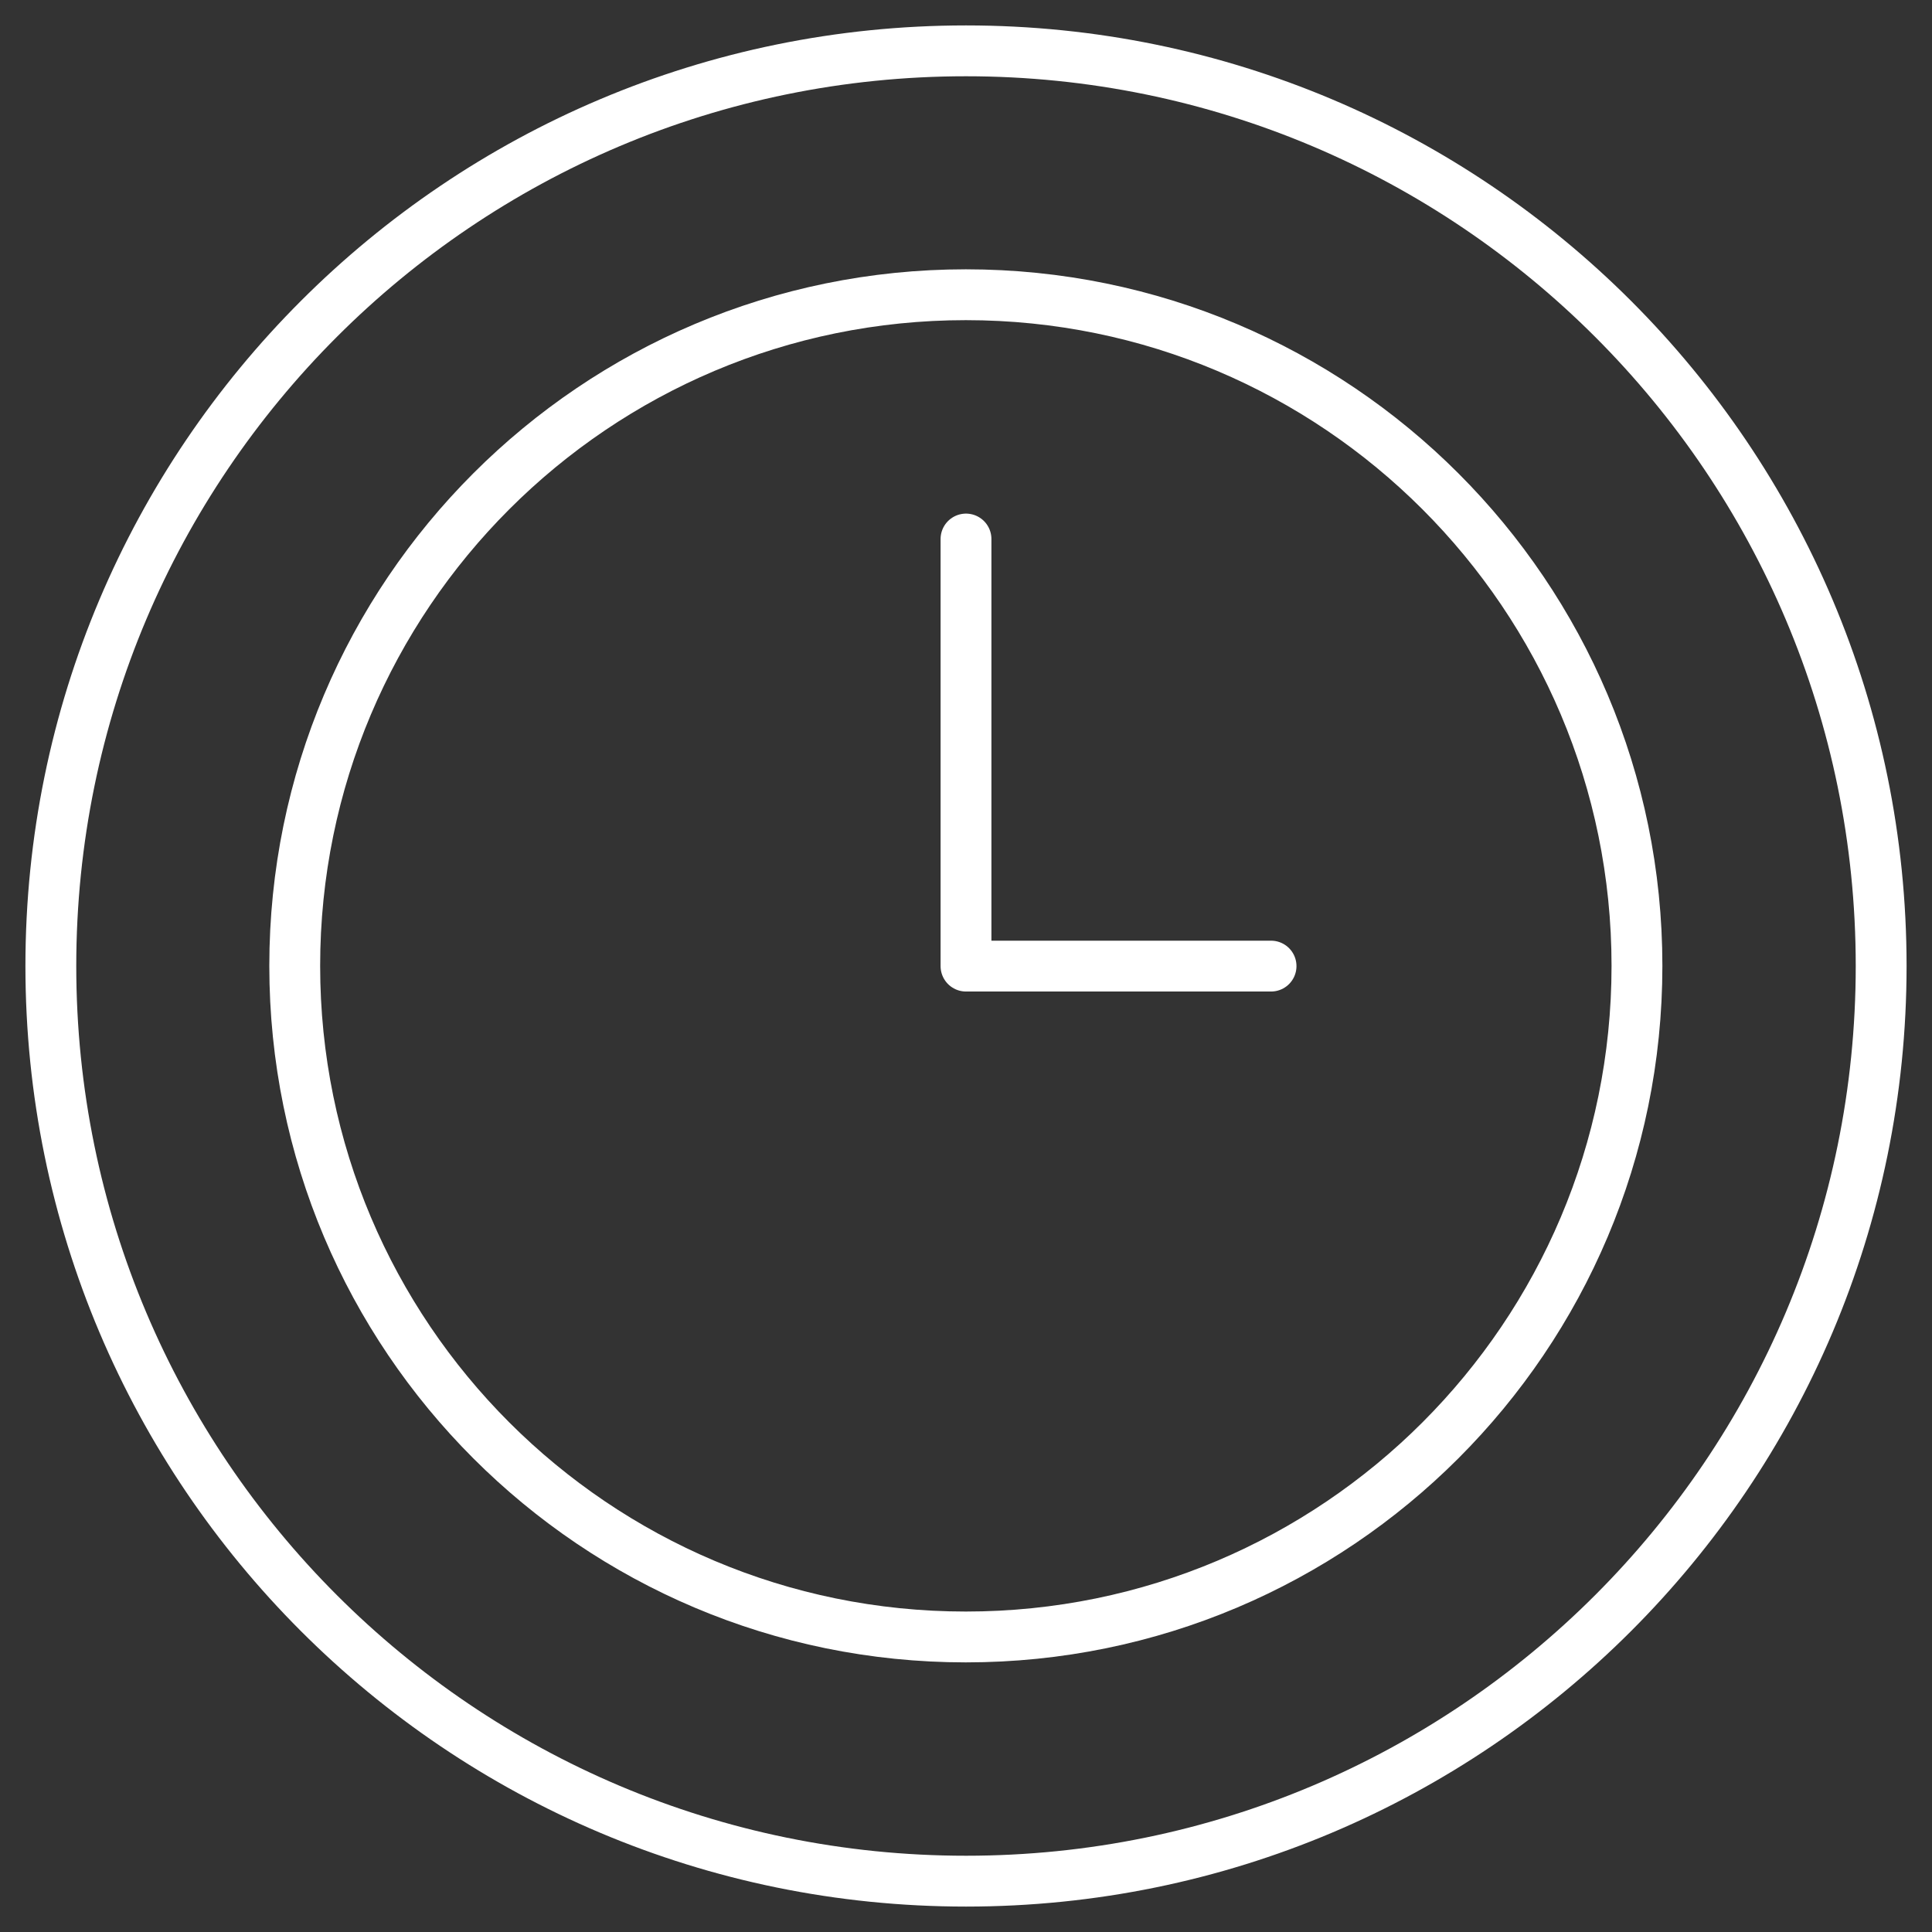
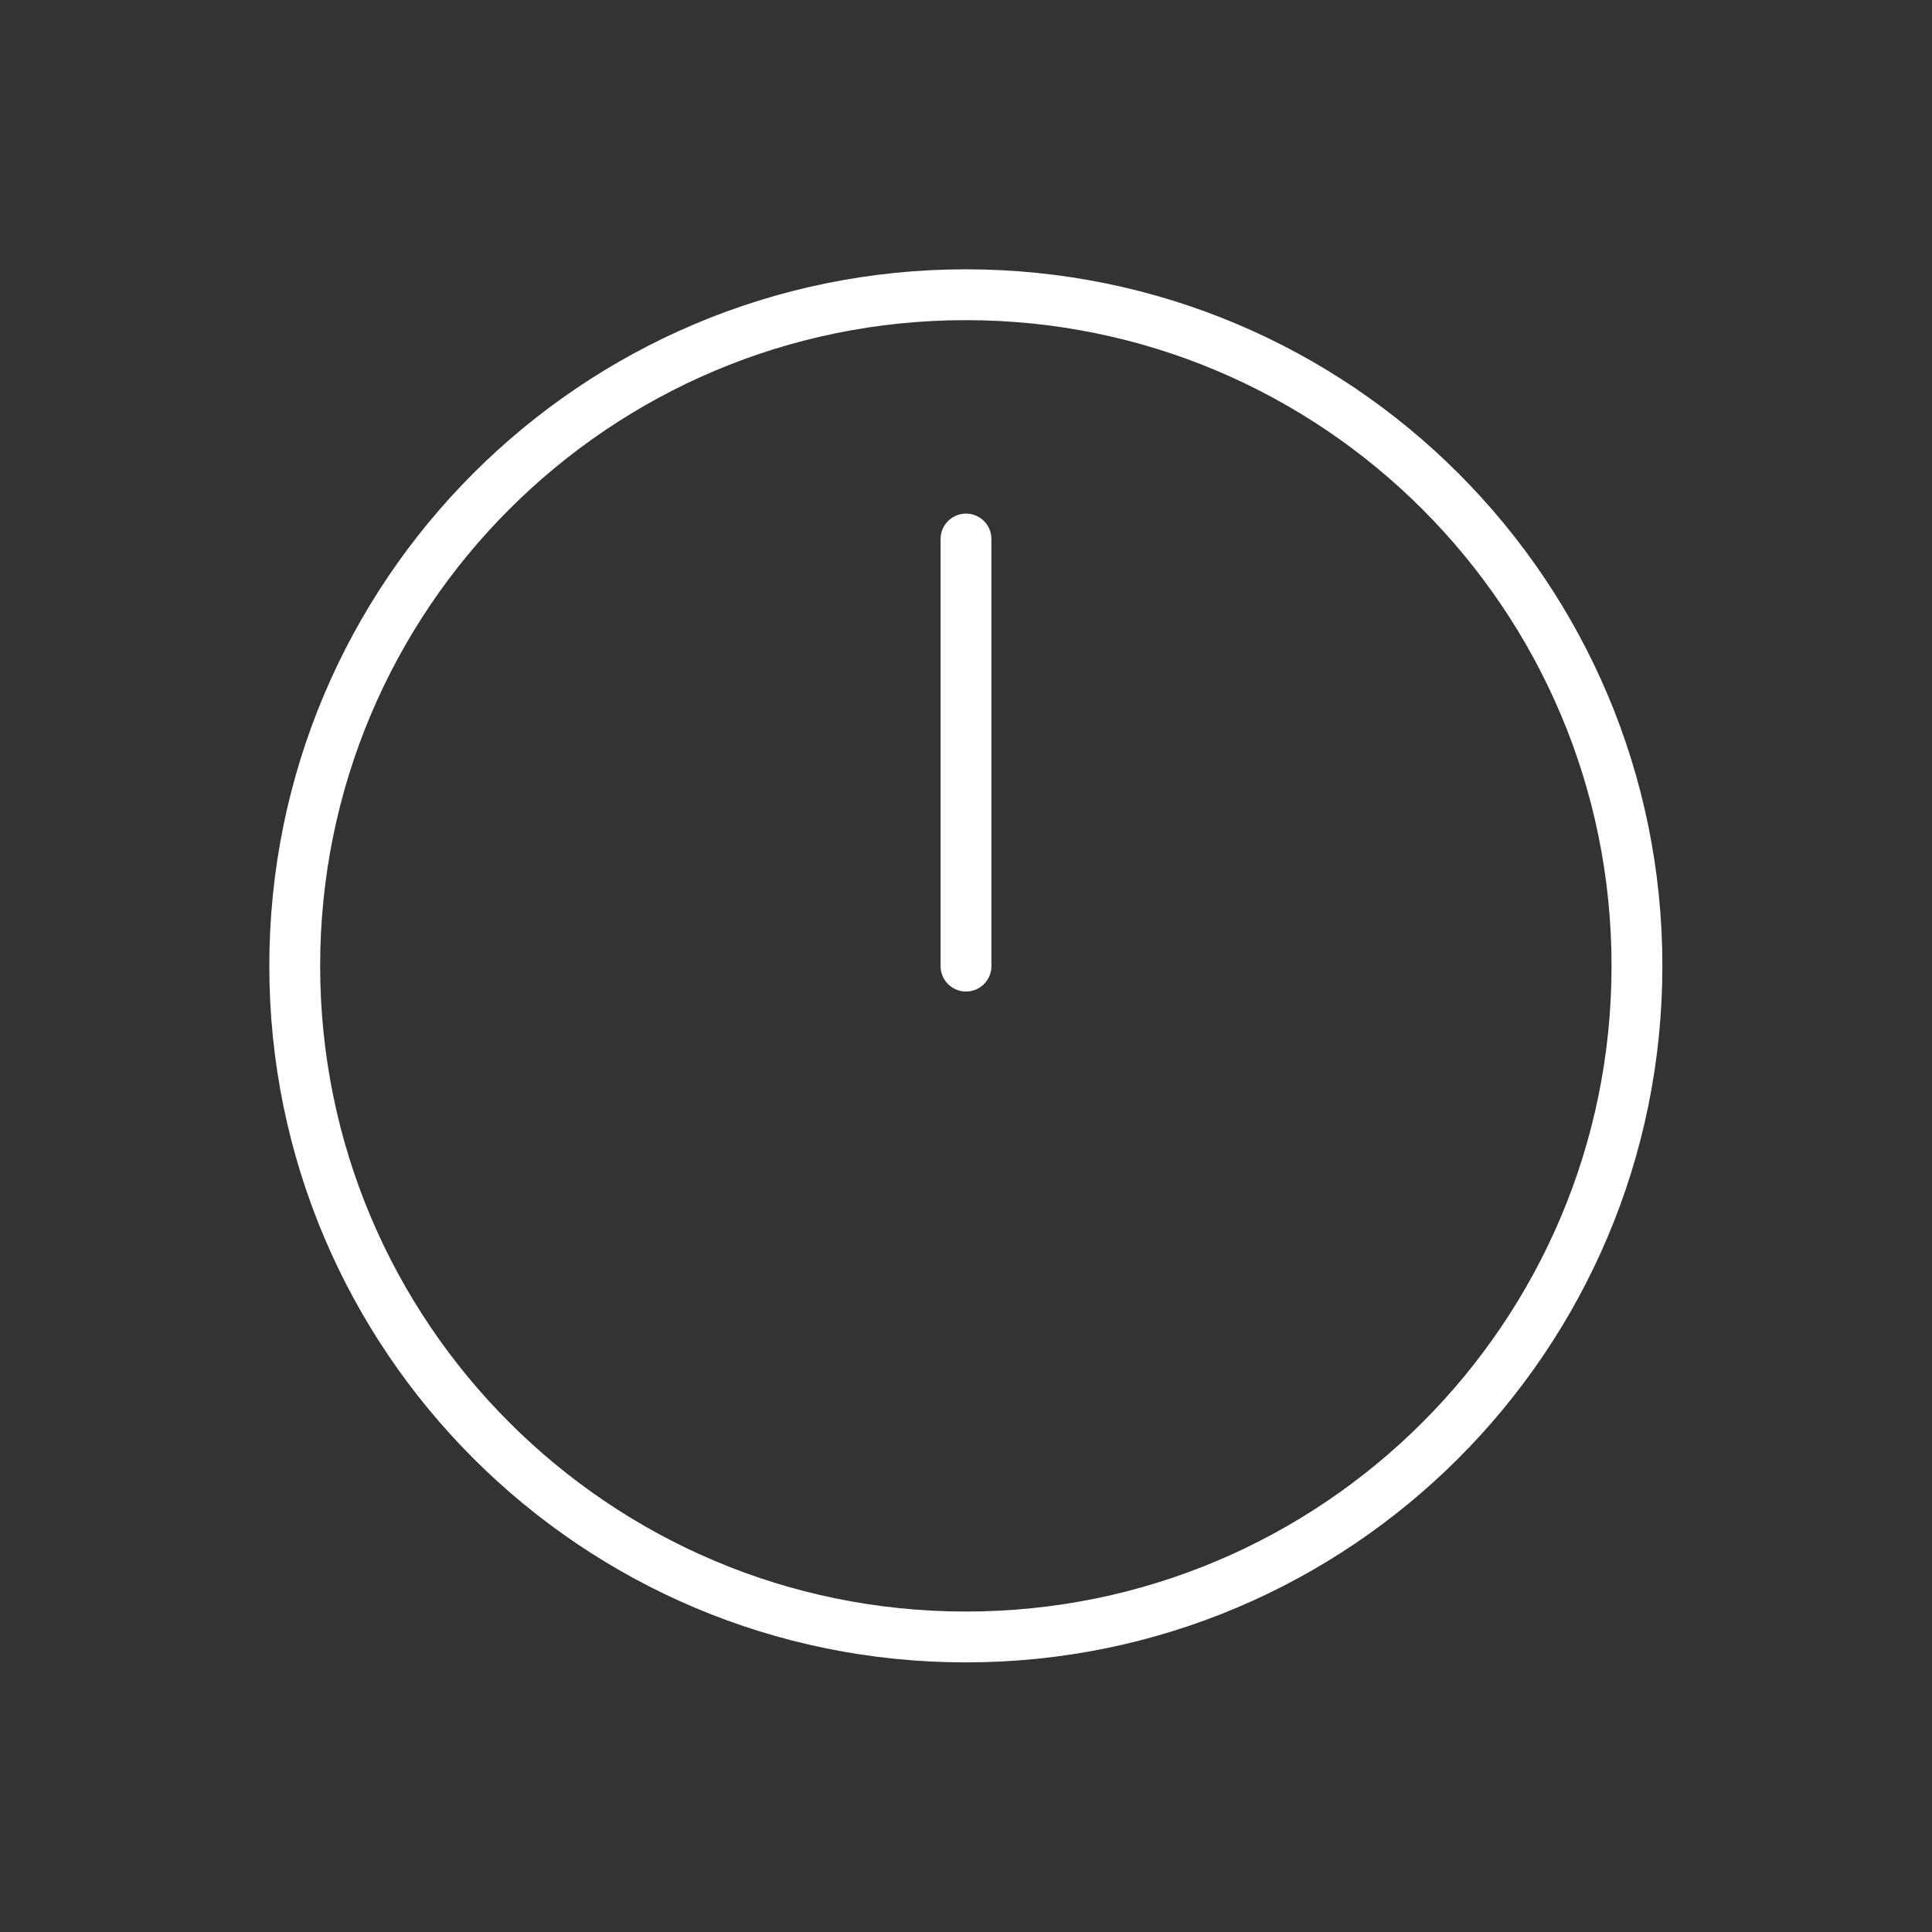
<svg xmlns="http://www.w3.org/2000/svg" width="38" height="38" viewBox="0 0 38 38" fill="none">
  <rect x="0" y="0" width="38" height="38" fill="#333333" stroke="none" />
-   <path d="M19 37C28.941 37 37 28.941 37 19C37 9.059 28.941 1 19 1C9.059 1 1 9.059 1 19C1 28.941 9.059 37 19 37Z" stroke="white" stroke-miterlimit="10" stroke-linecap="round" stroke-linejoin="round" />
  <path d="M18.997 32.197C26.287 32.197 32.197 26.287 32.197 18.997C32.197 11.707 26.287 5.797 18.997 5.797C11.707 5.797 5.797 11.707 5.797 18.997C5.797 26.287 11.707 32.197 18.997 32.197Z" stroke="white" stroke-miterlimit="10" stroke-linecap="round" stroke-linejoin="round" />
-   <path d="M19 10.602V19.002H25" stroke="white" stroke-miterlimit="22.926" stroke-linecap="round" stroke-linejoin="round" />
+   <path d="M19 10.602V19.002" stroke="white" stroke-miterlimit="22.926" stroke-linecap="round" stroke-linejoin="round" />
</svg>